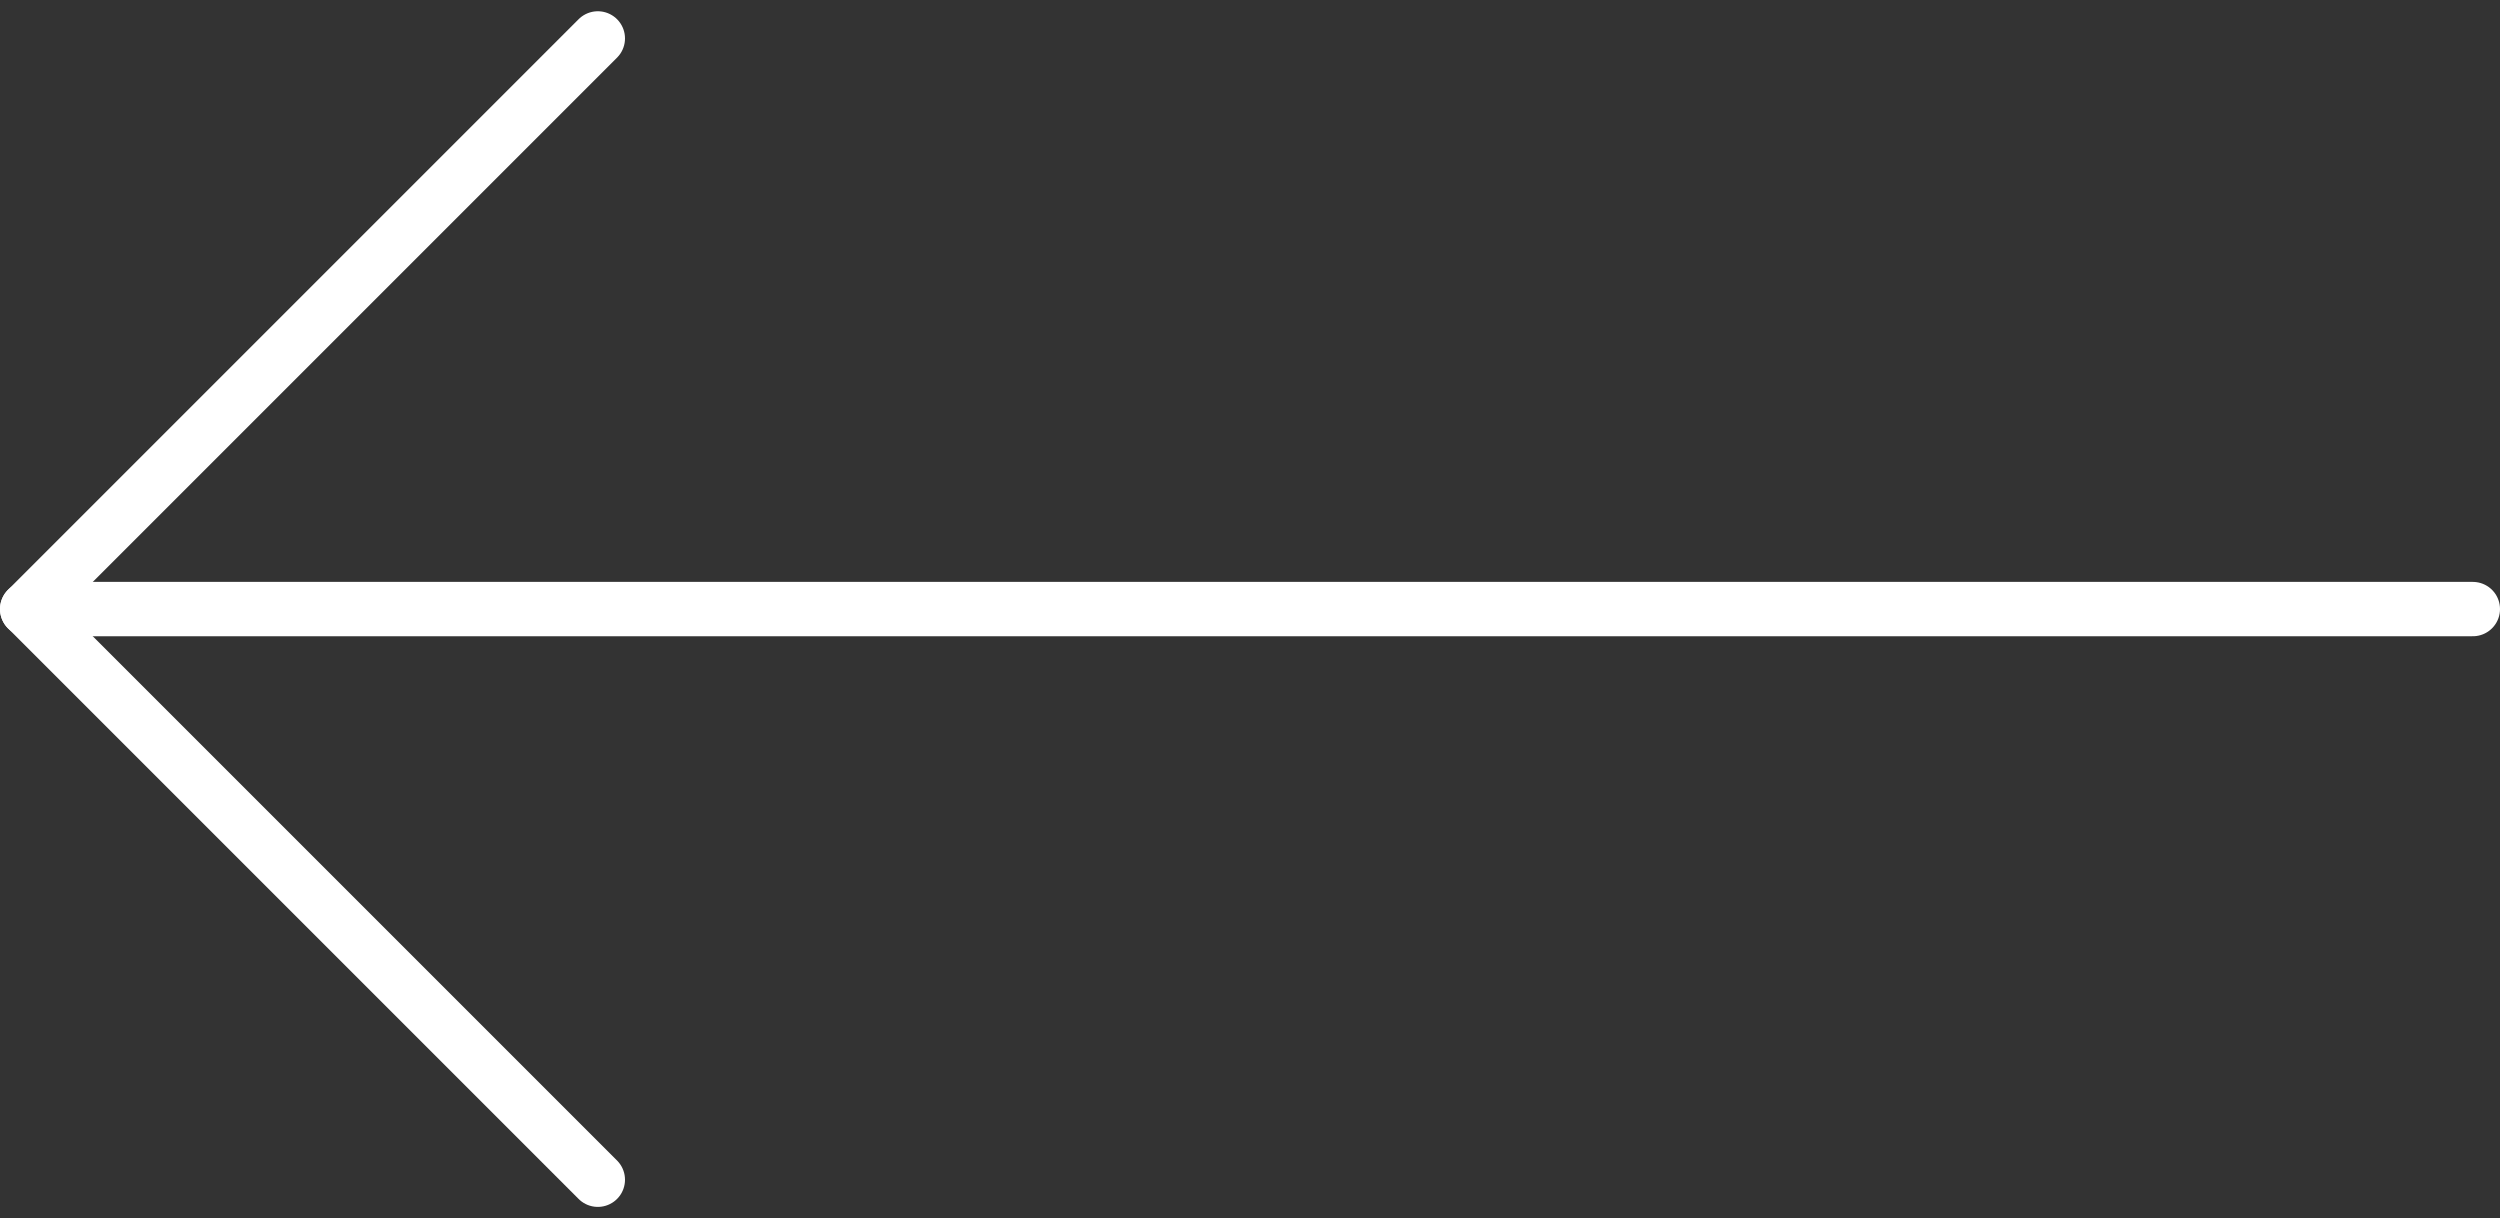
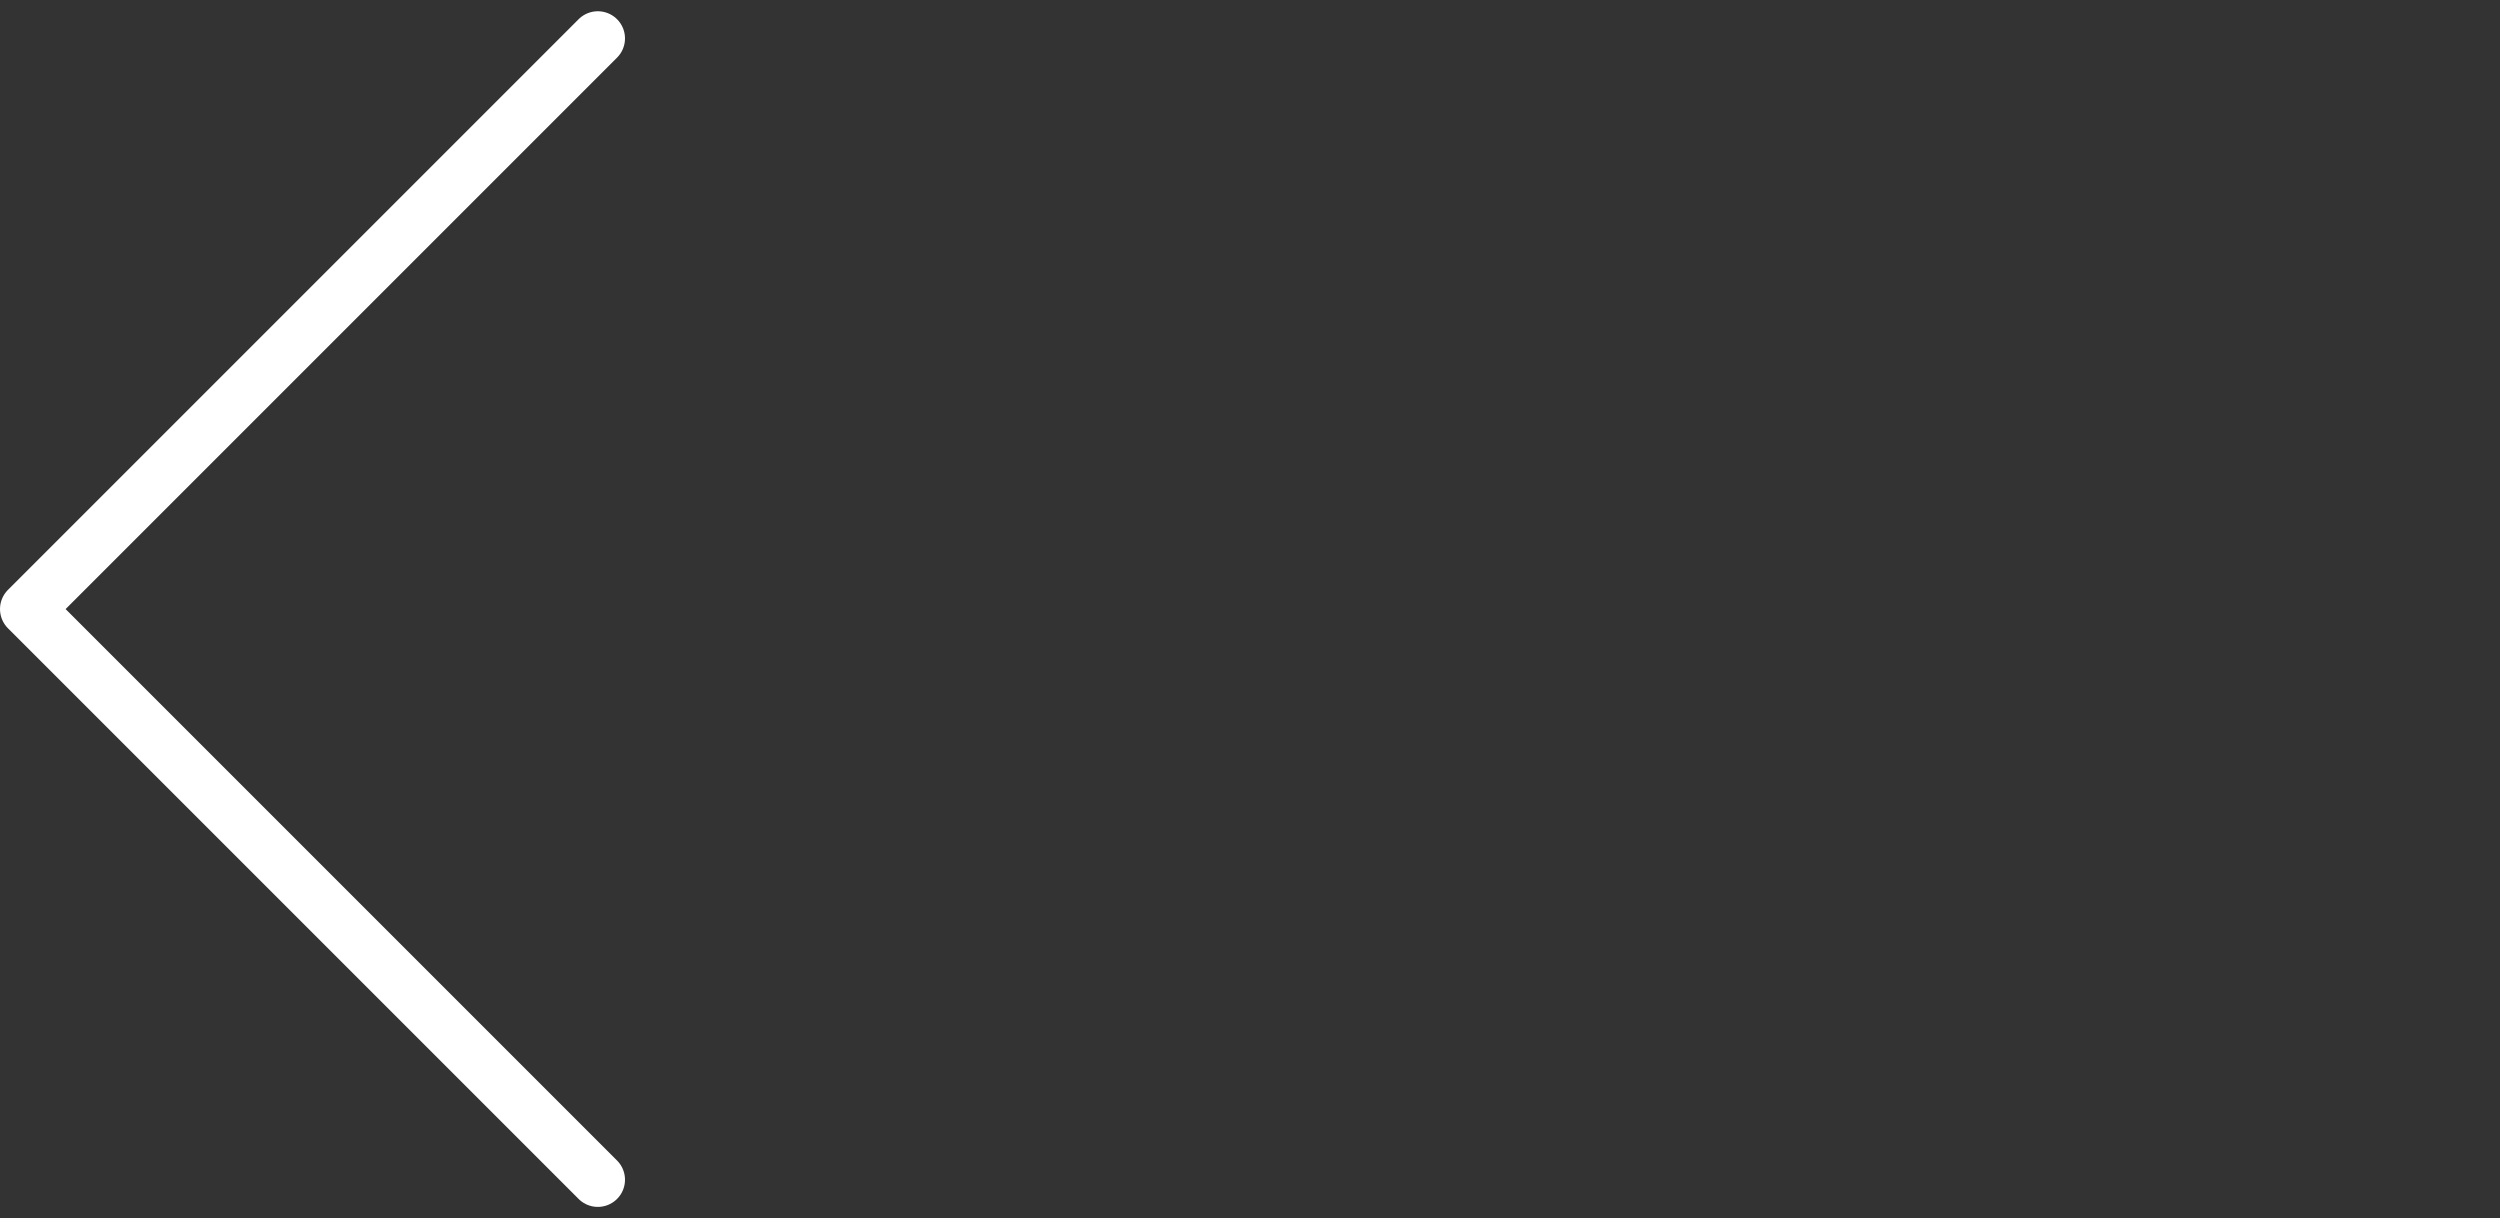
<svg xmlns="http://www.w3.org/2000/svg" width="46" height="22.414" viewBox="0 0 46 22.414">
  <rect x="0" y="0" width="46" height="22.414" fill="#333333" stroke="none" />
  <g transform="translate(-51.5 -16.293)">
    <g transform="translate(52 17)">
-       <path d="M52.5,18H7.5" transform="translate(-7.5 -7.5)" fill="none" stroke="#fff" stroke-linecap="round" stroke-linejoin="round" stroke-width="1" />
      <path d="M28.5,7.5,18,18,28.5,28.5" transform="translate(-18 -7.5)" fill="none" stroke="#fff" stroke-linecap="round" stroke-linejoin="round" stroke-width="1" />
    </g>
  </g>
</svg>